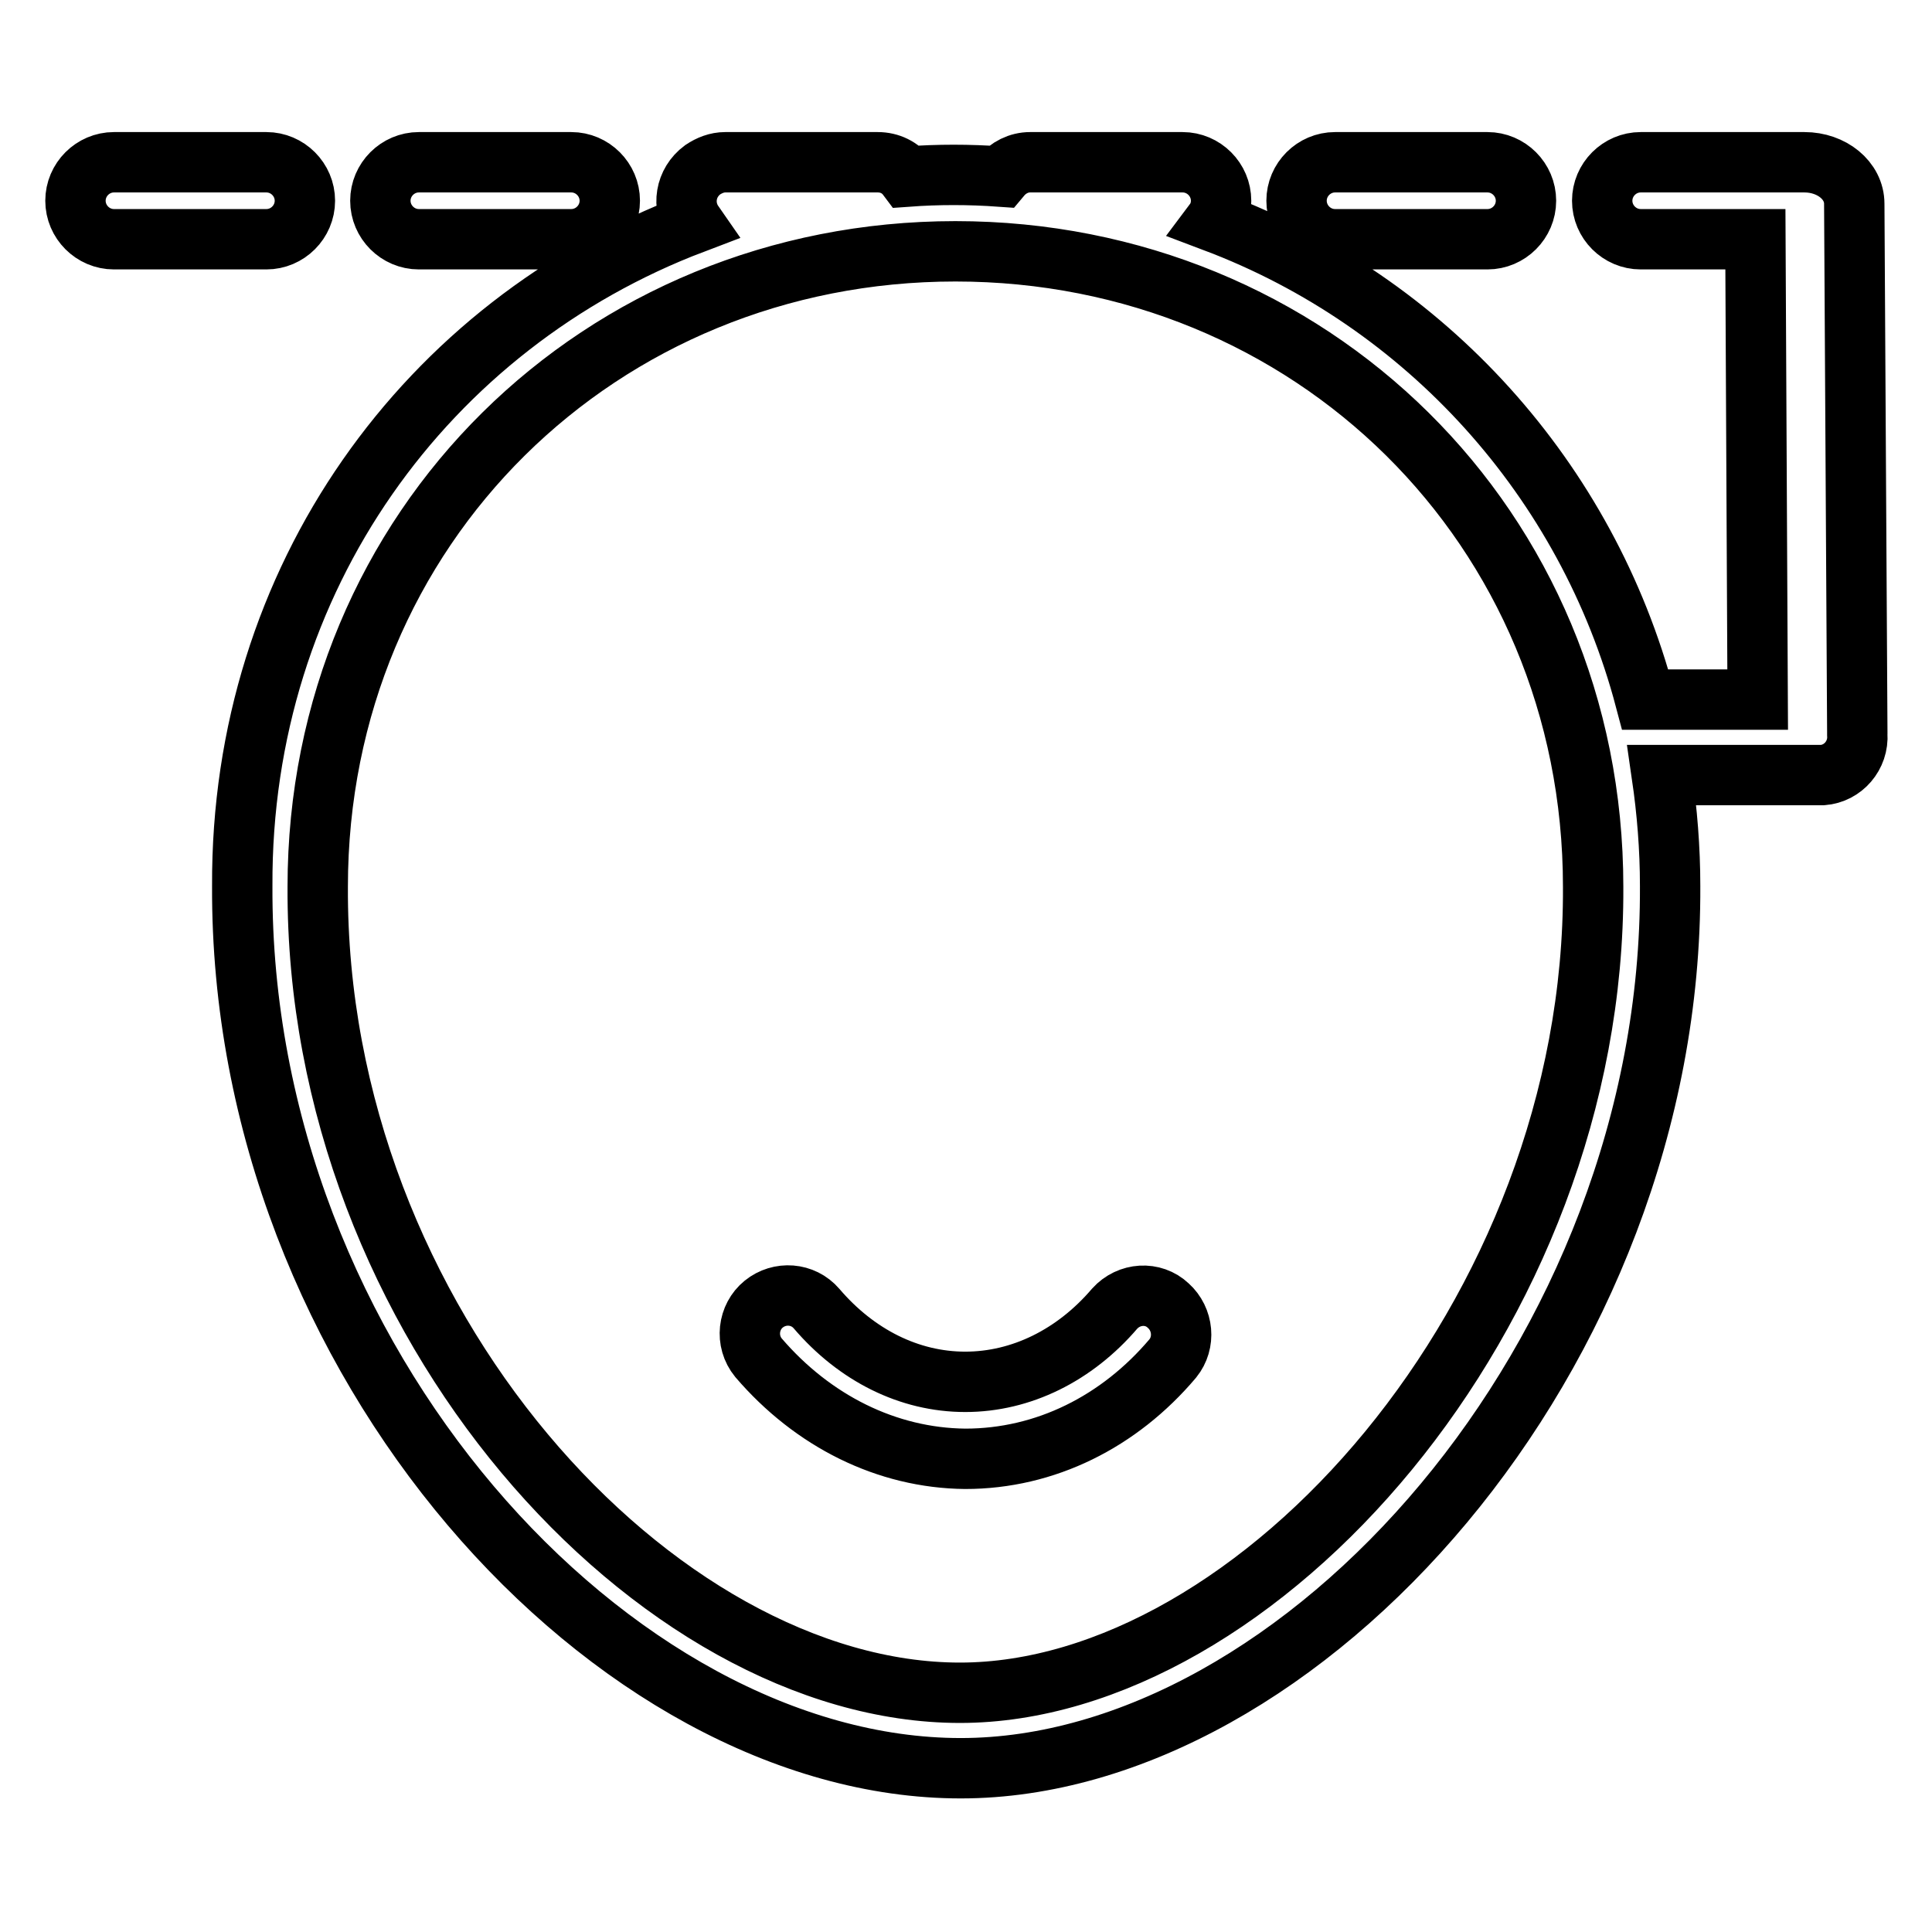
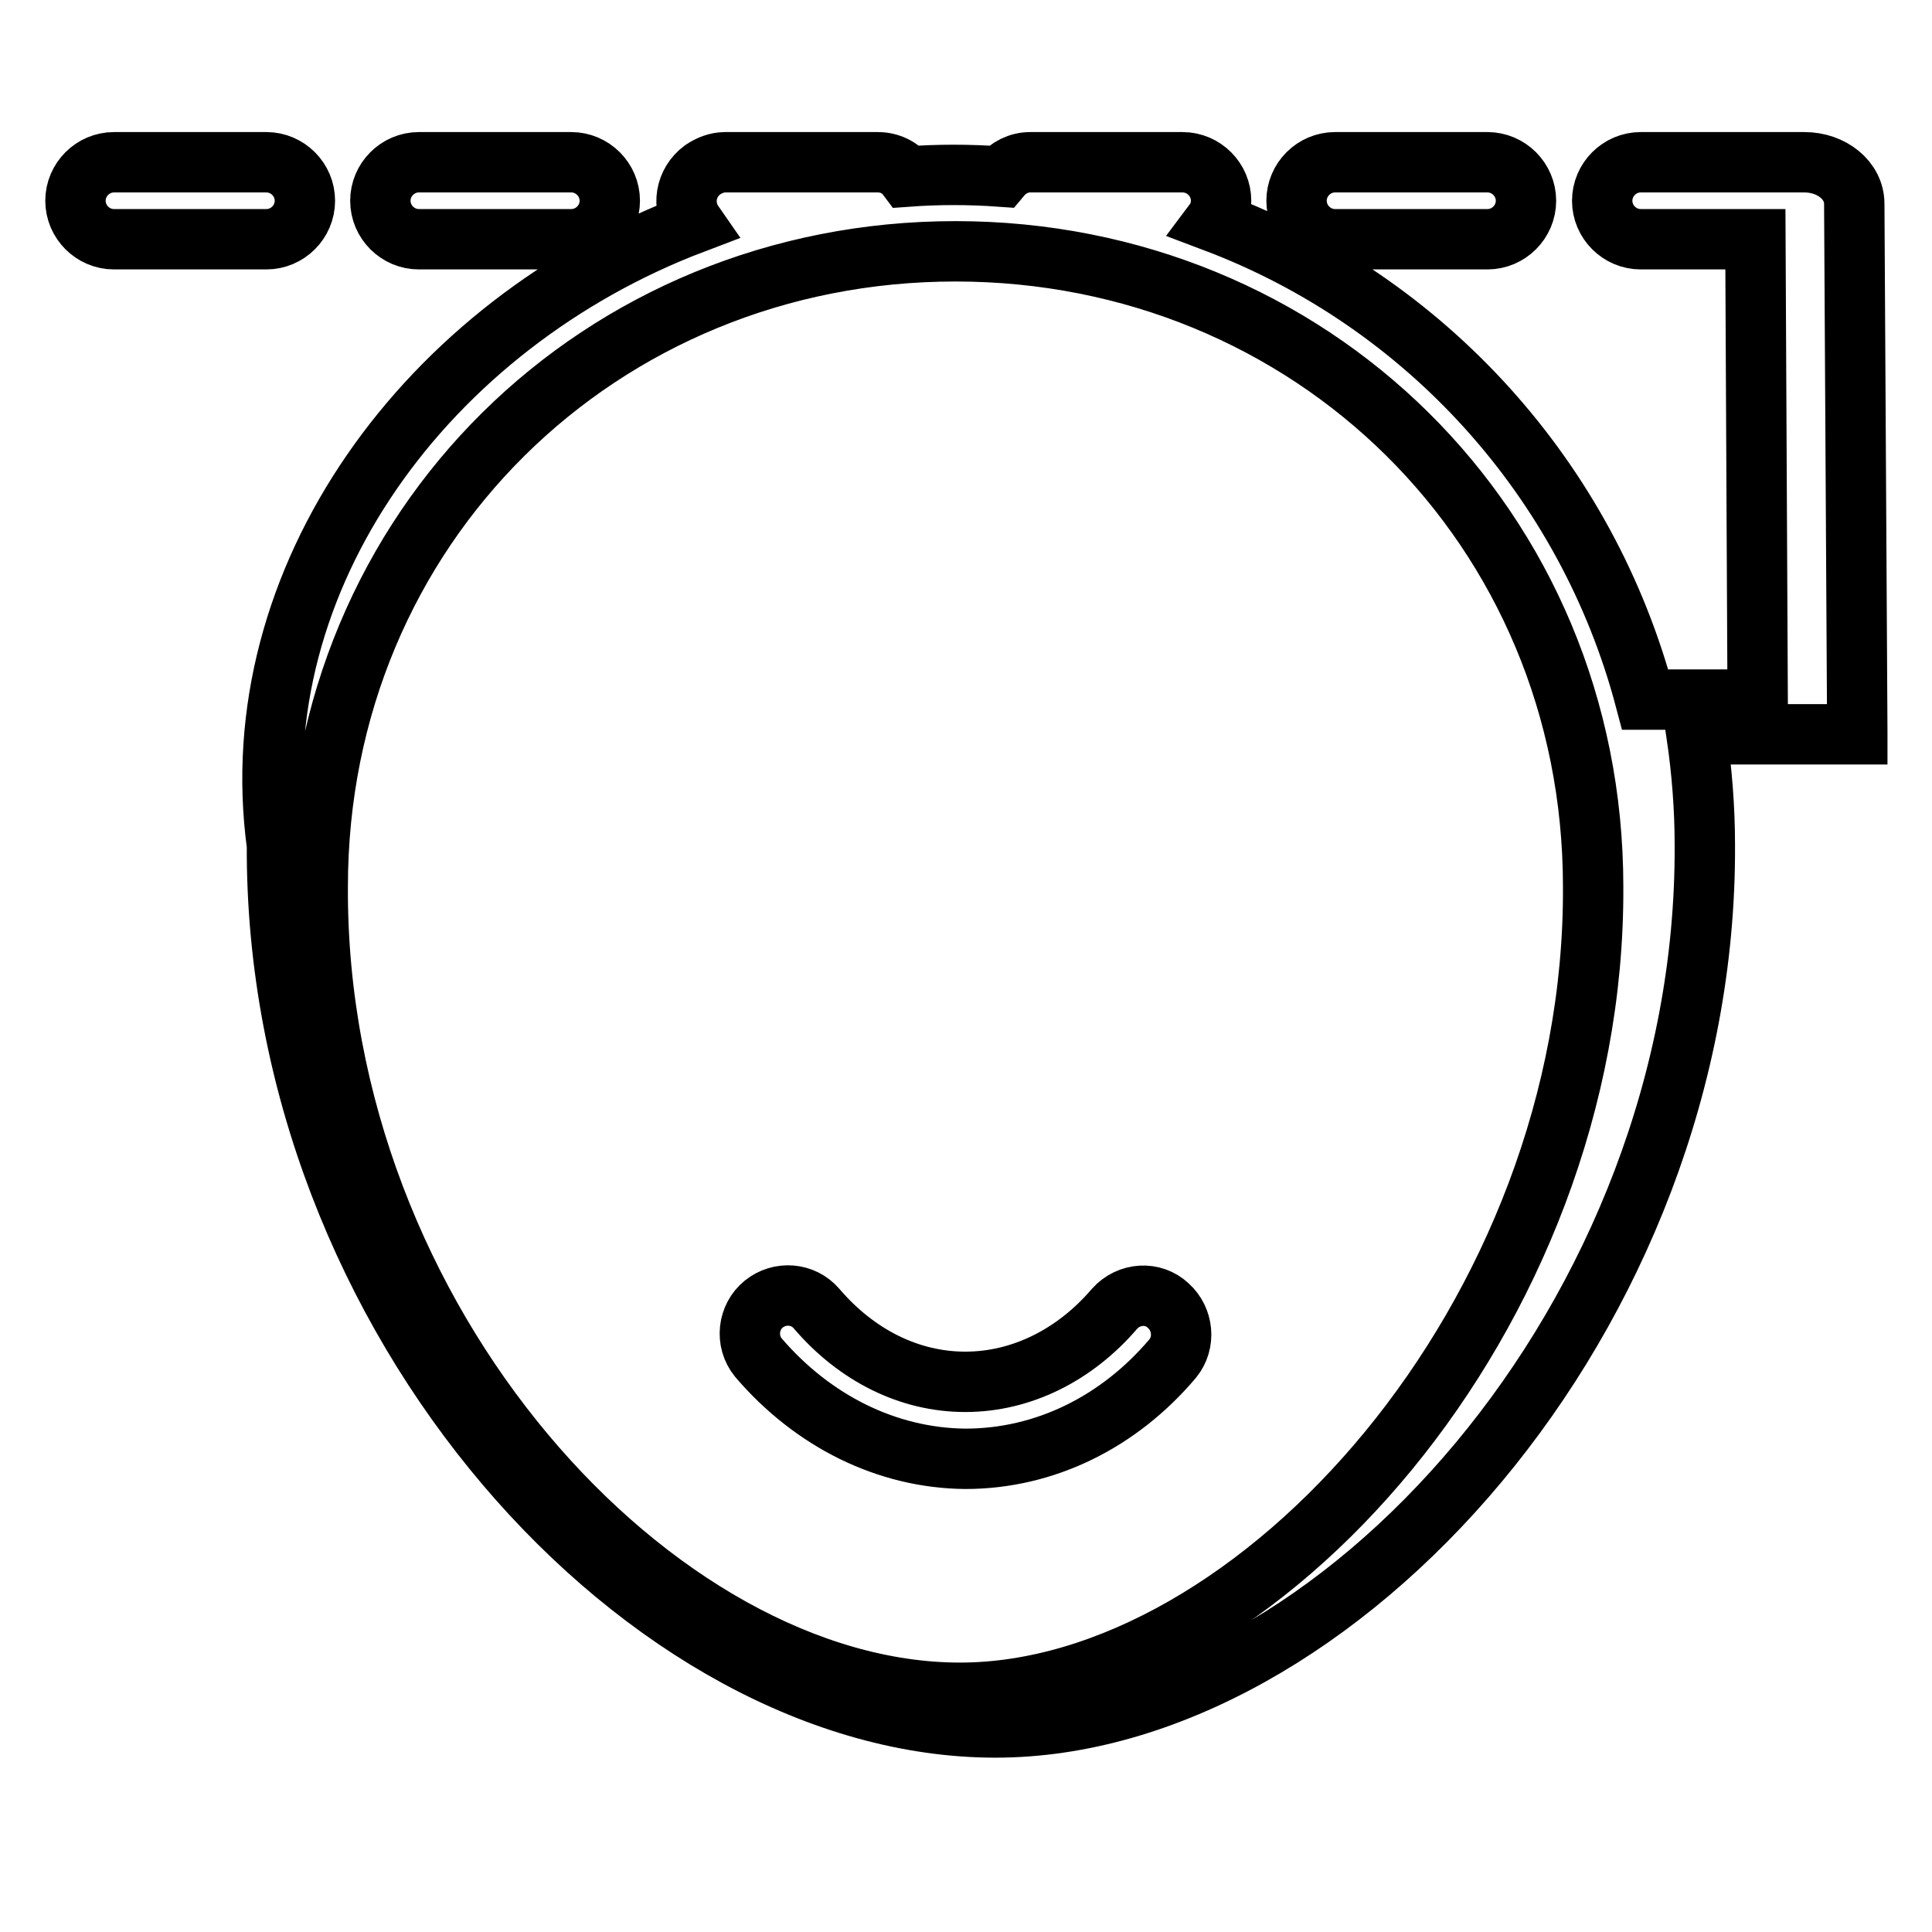
<svg xmlns="http://www.w3.org/2000/svg" version="1.1" x="0px" y="0px" viewBox="0 0 256 256" enable-background="new 0 0 256 256" xml:space="preserve">
  <g>
-     <path stroke-width="8" fill-opacity="0" stroke="#000000" d="M91.9,29.6c-1.6-2.3-1.1-5.4,1.2-7.1c0.9-0.6,1.9-1,3-1h20.2c1.6,0,3,0.7,3.9,1.9c4.1-0.3,8.2-0.3,12.4,0 c1-1.2,2.4-1.9,3.9-1.9h20.2c2.8,0,5.1,2.3,5.1,5.1c0,1-0.3,2-0.9,2.8C189,40,210.3,63.6,218,92.7h14.9l-0.3-61h-15.2 c-2.8,0-5.1-2.3-5.1-5.1s2.3-5.1,5.1-5.1h20.2c0.2,0,0.4,0,0.7,0c0.3,0,0.5,0,0.8,0c3.6,0,6.6,2.4,6.6,5.5l0.4,69.9 c0,0.1,0,0.3,0,0.4c0.2,2.8-1.9,5.2-4.6,5.4c-0.1,0-0.3,0-0.4,0h-20.9c0.7,4.8,1.1,9.7,1.1,14.7c0.3,62.2-48.9,116.9-94,116.9 c-45.9,0-95.5-53.8-95.2-116.9C31.9,76.6,56.6,43,91.9,29.6z M127.2,224.3c39.3,0,84.2-50,83.9-106.8c0-47.7-37.5-84.2-84.5-84.2 c-47,0-84.5,36.5-84.5,84.2C41.8,175.3,87.1,224.3,127.2,224.3z M100.5,179.9c-1.8-2.2-1.4-5.4,0.7-7.1c2.1-1.7,5.2-1.5,7,0.6 c5.3,6.2,12.3,9.7,19.7,9.7c7.4,0,14.5-3.5,19.8-9.7c1.9-2.1,5.1-2.3,7.1-0.4c2,1.8,2.3,4.9,0.6,7c-7.1,8.4-16.9,13.3-27.5,13.3 C117.5,193.2,107.7,188.3,100.5,179.9z M15.1,31.7c-2.8,0-5.1-2.3-5.1-5.1s2.3-5.1,5.1-5.1h20.2c2.8,0,5.1,2.3,5.1,5.1 s-2.3,5.1-5.1,5.1H15.1z M55.5,31.7c-2.8,0-5.1-2.3-5.1-5.1s2.3-5.1,5.1-5.1h20.2c2.8,0,5.1,2.3,5.1,5.1s-2.3,5.1-5.1,5.1H55.5z  M176.9,31.7c-2.8,0-5.1-2.3-5.1-5.1s2.3-5.1,5.1-5.1h20.2c2.8,0,5.1,2.3,5.1,5.1s-2.3,5.1-5.1,5.1H176.9z" />
+     <path stroke-width="8" fill-opacity="0" stroke="#000000" d="M91.9,29.6c-1.6-2.3-1.1-5.4,1.2-7.1c0.9-0.6,1.9-1,3-1h20.2c1.6,0,3,0.7,3.9,1.9c4.1-0.3,8.2-0.3,12.4,0 c1-1.2,2.4-1.9,3.9-1.9h20.2c2.8,0,5.1,2.3,5.1,5.1c0,1-0.3,2-0.9,2.8C189,40,210.3,63.6,218,92.7h14.9l-0.3-61h-15.2 c-2.8,0-5.1-2.3-5.1-5.1s2.3-5.1,5.1-5.1h20.2c0.2,0,0.4,0,0.7,0c0.3,0,0.5,0,0.8,0c3.6,0,6.6,2.4,6.6,5.5l0.4,69.9 c0,0.1,0,0.3,0,0.4c-0.1,0-0.3,0-0.4,0h-20.9c0.7,4.8,1.1,9.7,1.1,14.7c0.3,62.2-48.9,116.9-94,116.9 c-45.9,0-95.5-53.8-95.2-116.9C31.9,76.6,56.6,43,91.9,29.6z M127.2,224.3c39.3,0,84.2-50,83.9-106.8c0-47.7-37.5-84.2-84.5-84.2 c-47,0-84.5,36.5-84.5,84.2C41.8,175.3,87.1,224.3,127.2,224.3z M100.5,179.9c-1.8-2.2-1.4-5.4,0.7-7.1c2.1-1.7,5.2-1.5,7,0.6 c5.3,6.2,12.3,9.7,19.7,9.7c7.4,0,14.5-3.5,19.8-9.7c1.9-2.1,5.1-2.3,7.1-0.4c2,1.8,2.3,4.9,0.6,7c-7.1,8.4-16.9,13.3-27.5,13.3 C117.5,193.2,107.7,188.3,100.5,179.9z M15.1,31.7c-2.8,0-5.1-2.3-5.1-5.1s2.3-5.1,5.1-5.1h20.2c2.8,0,5.1,2.3,5.1,5.1 s-2.3,5.1-5.1,5.1H15.1z M55.5,31.7c-2.8,0-5.1-2.3-5.1-5.1s2.3-5.1,5.1-5.1h20.2c2.8,0,5.1,2.3,5.1,5.1s-2.3,5.1-5.1,5.1H55.5z  M176.9,31.7c-2.8,0-5.1-2.3-5.1-5.1s2.3-5.1,5.1-5.1h20.2c2.8,0,5.1,2.3,5.1,5.1s-2.3,5.1-5.1,5.1H176.9z" />
  </g>
</svg>